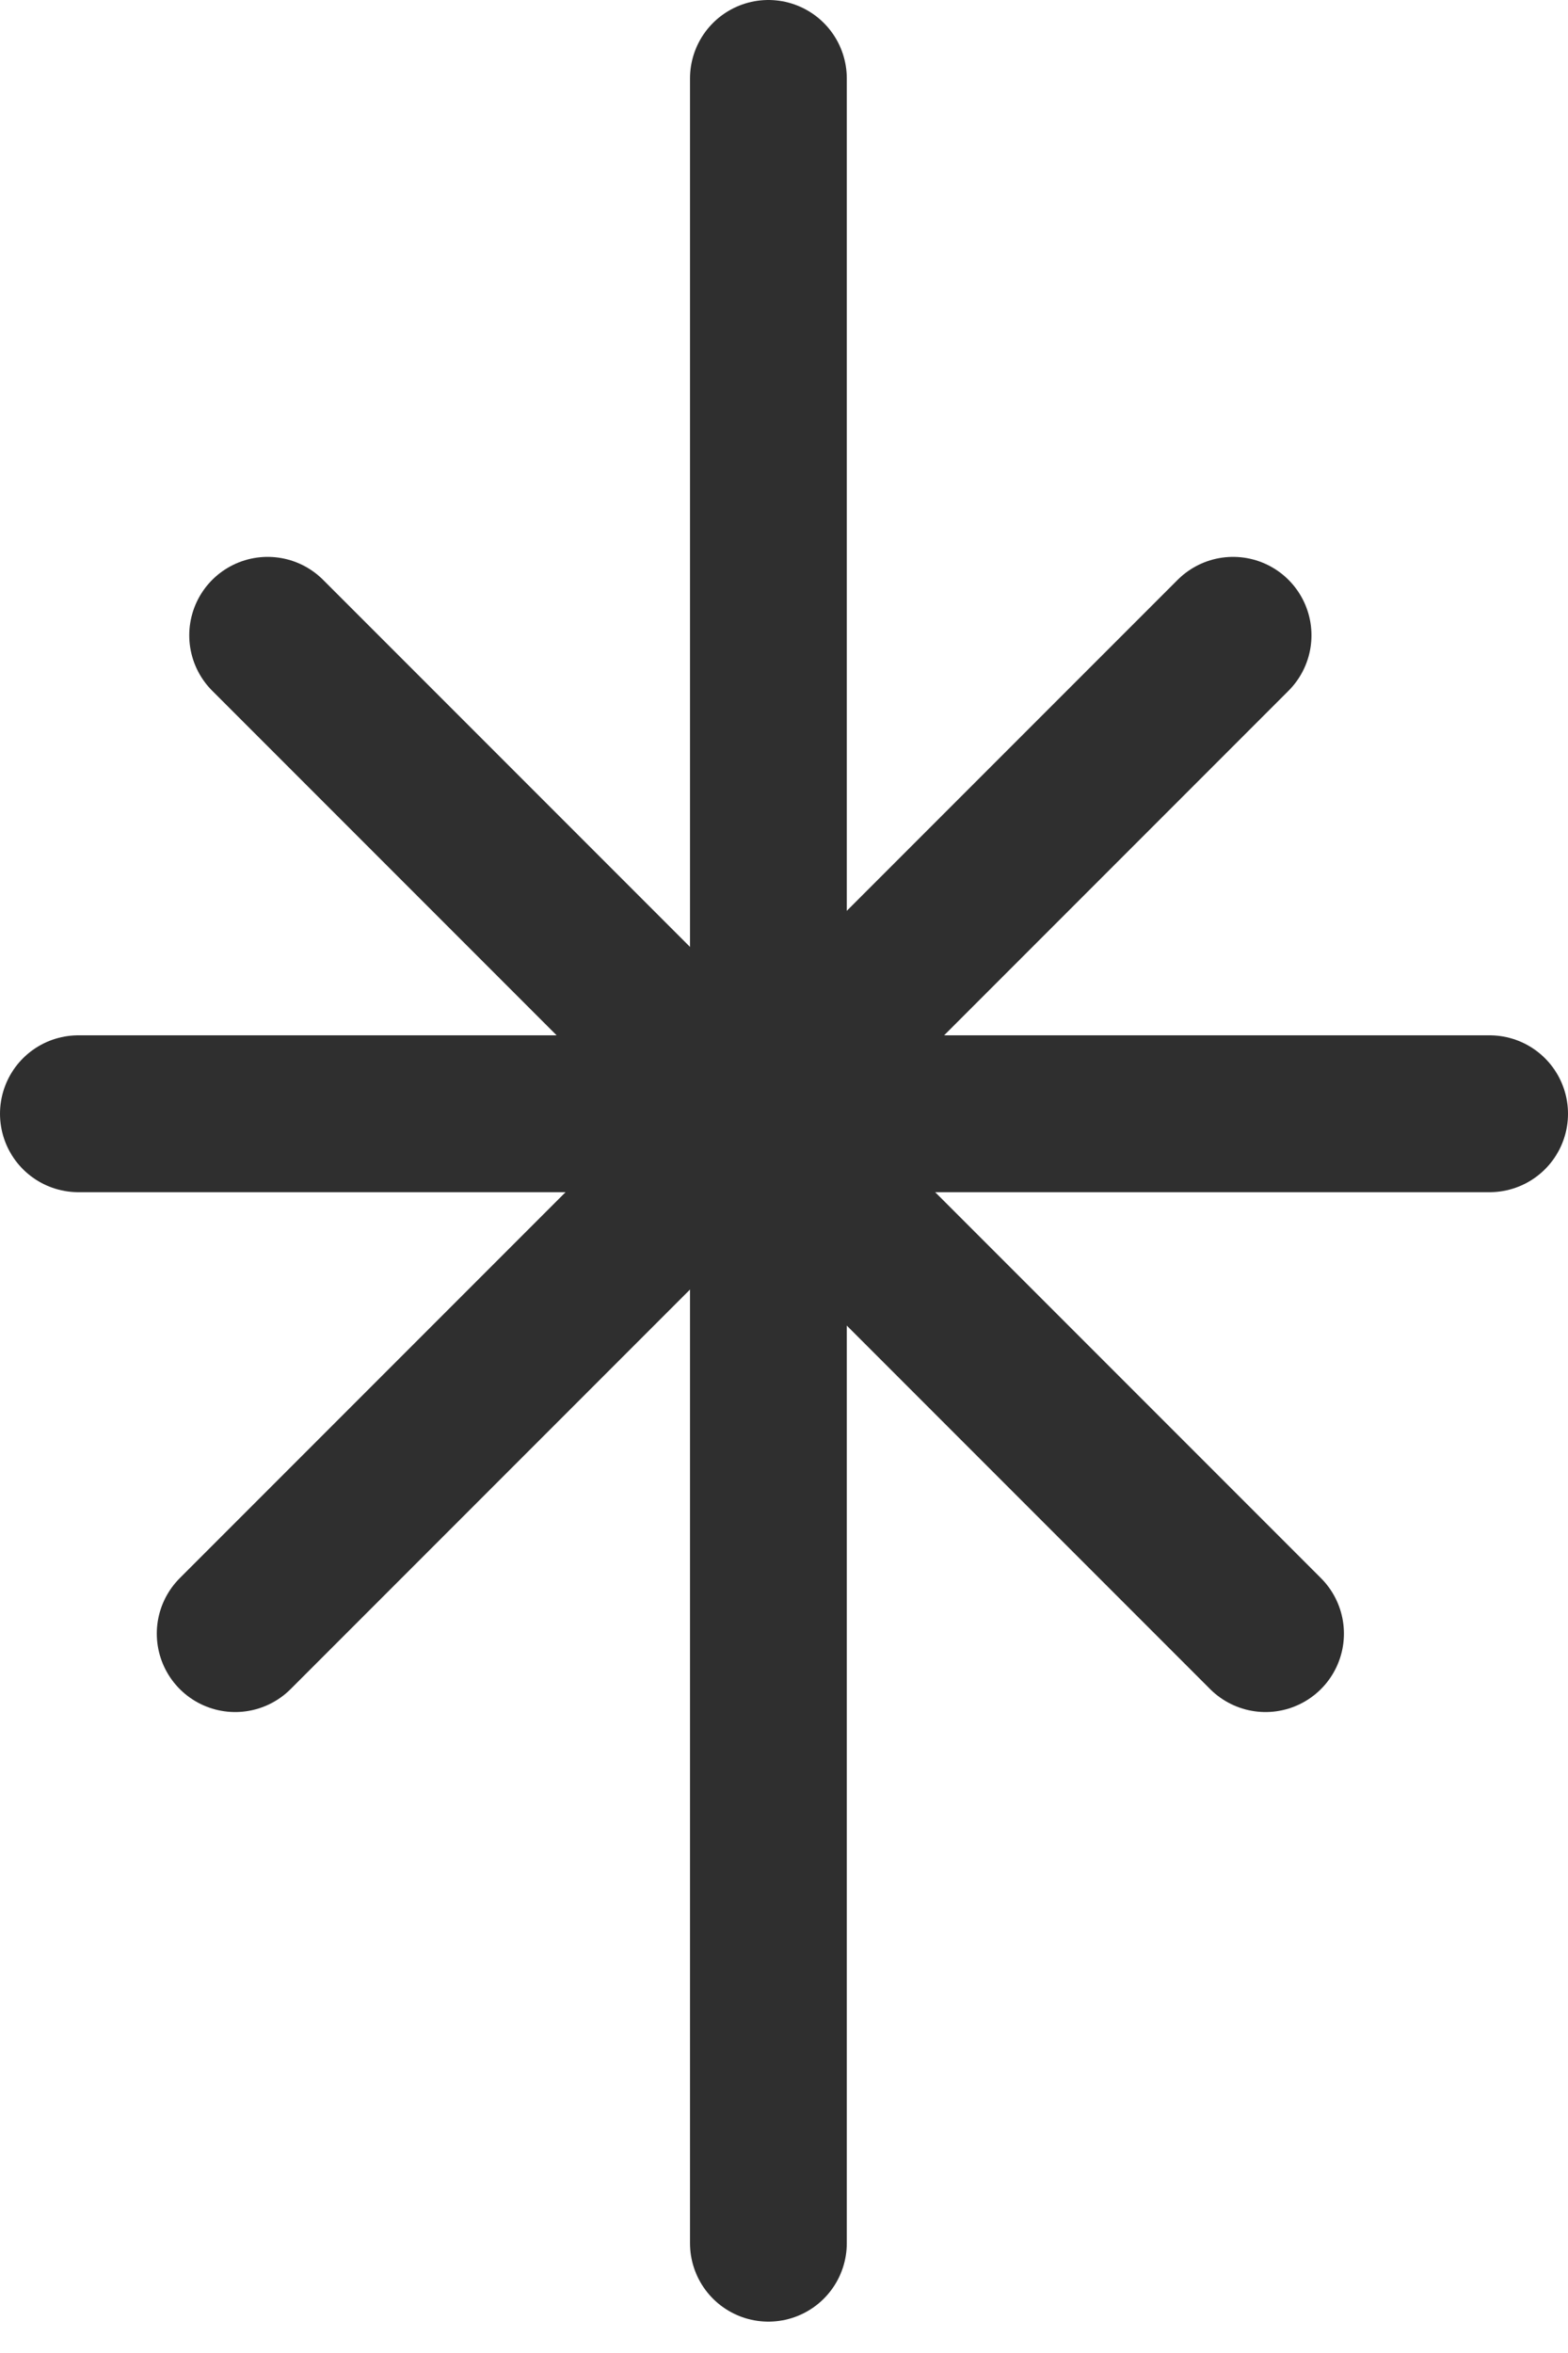
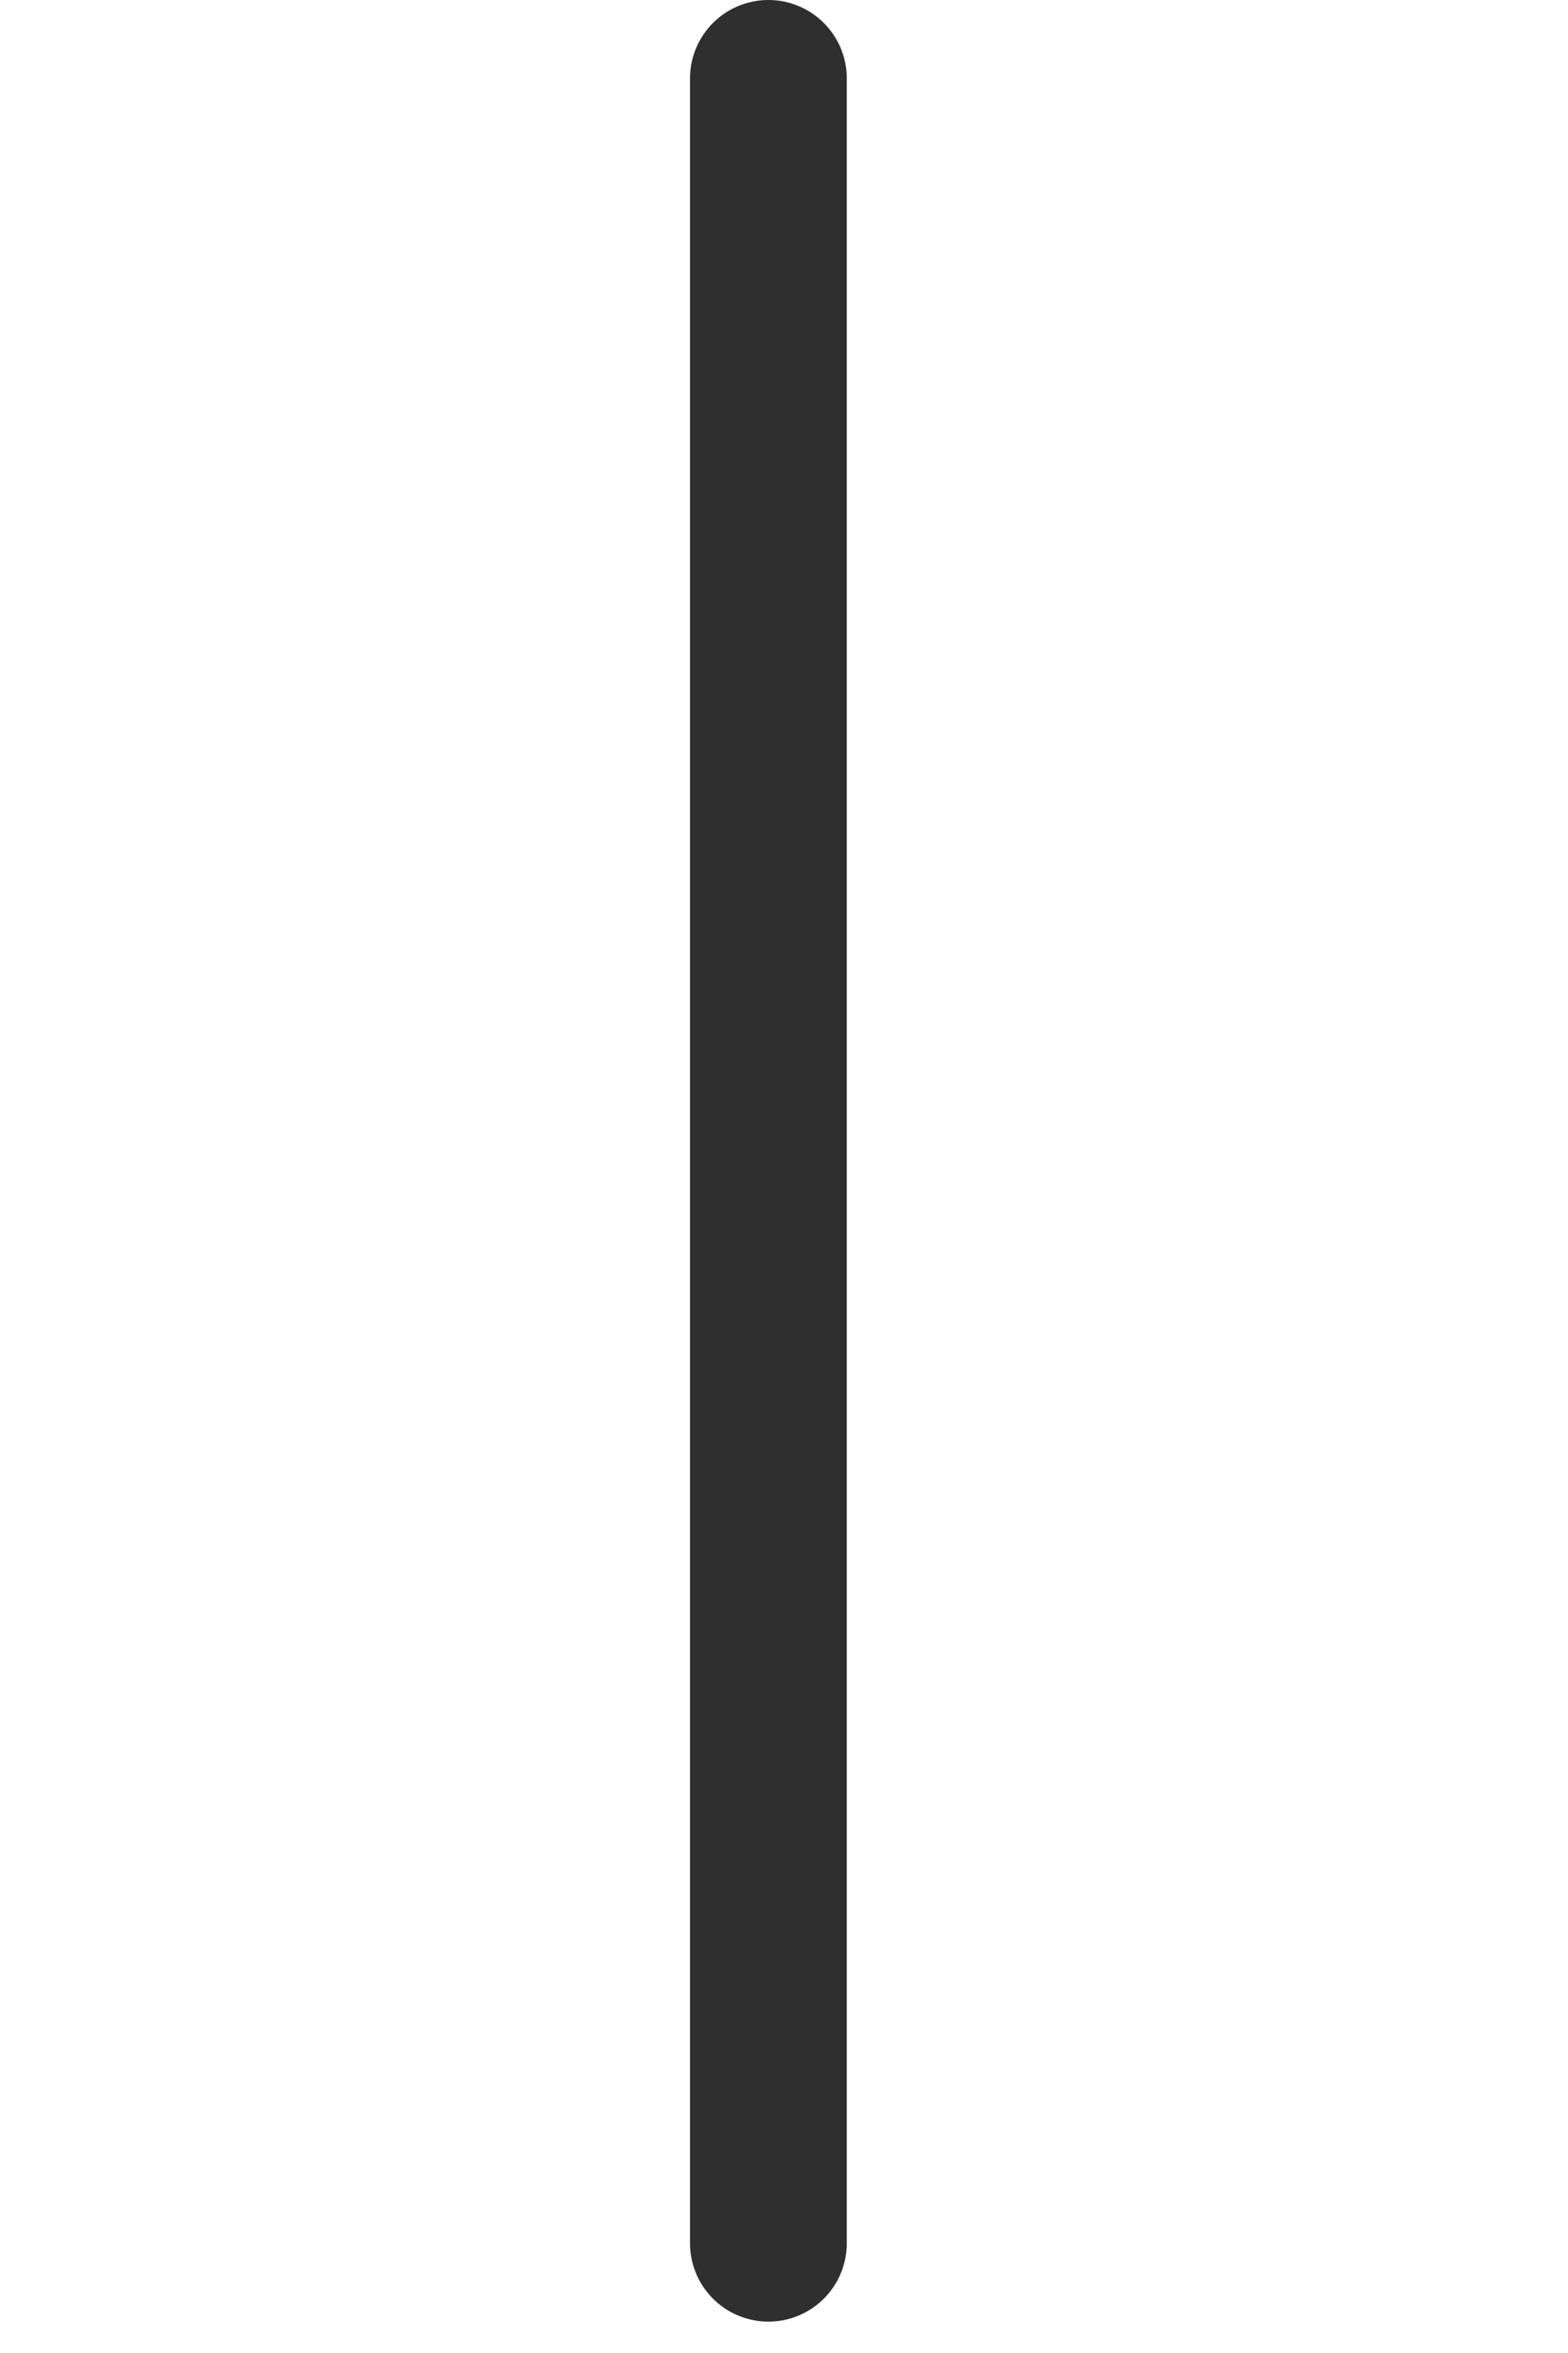
<svg xmlns="http://www.w3.org/2000/svg" width="20" height="30" viewBox="0 0 20 30" fill="none">
  <line x1="9.801" y1="1" x2="9.801" y2="28.6" stroke="#2F2F2F" stroke-width="2" stroke-linecap="round" />
-   <line x1="3.414" y1="8.1" x2="16.142" y2="20.828" stroke="#2F2F2F" stroke-width="2" stroke-linecap="round" />
-   <line x1="3" y1="20.828" x2="15.728" y2="8.1" stroke="#2F2F2F" stroke-width="2" stroke-linecap="round" />
-   <line x1="1" y1="14.2" x2="19" y2="14.2" stroke="#2F2F2F" stroke-width="2" stroke-linecap="round" />
</svg>